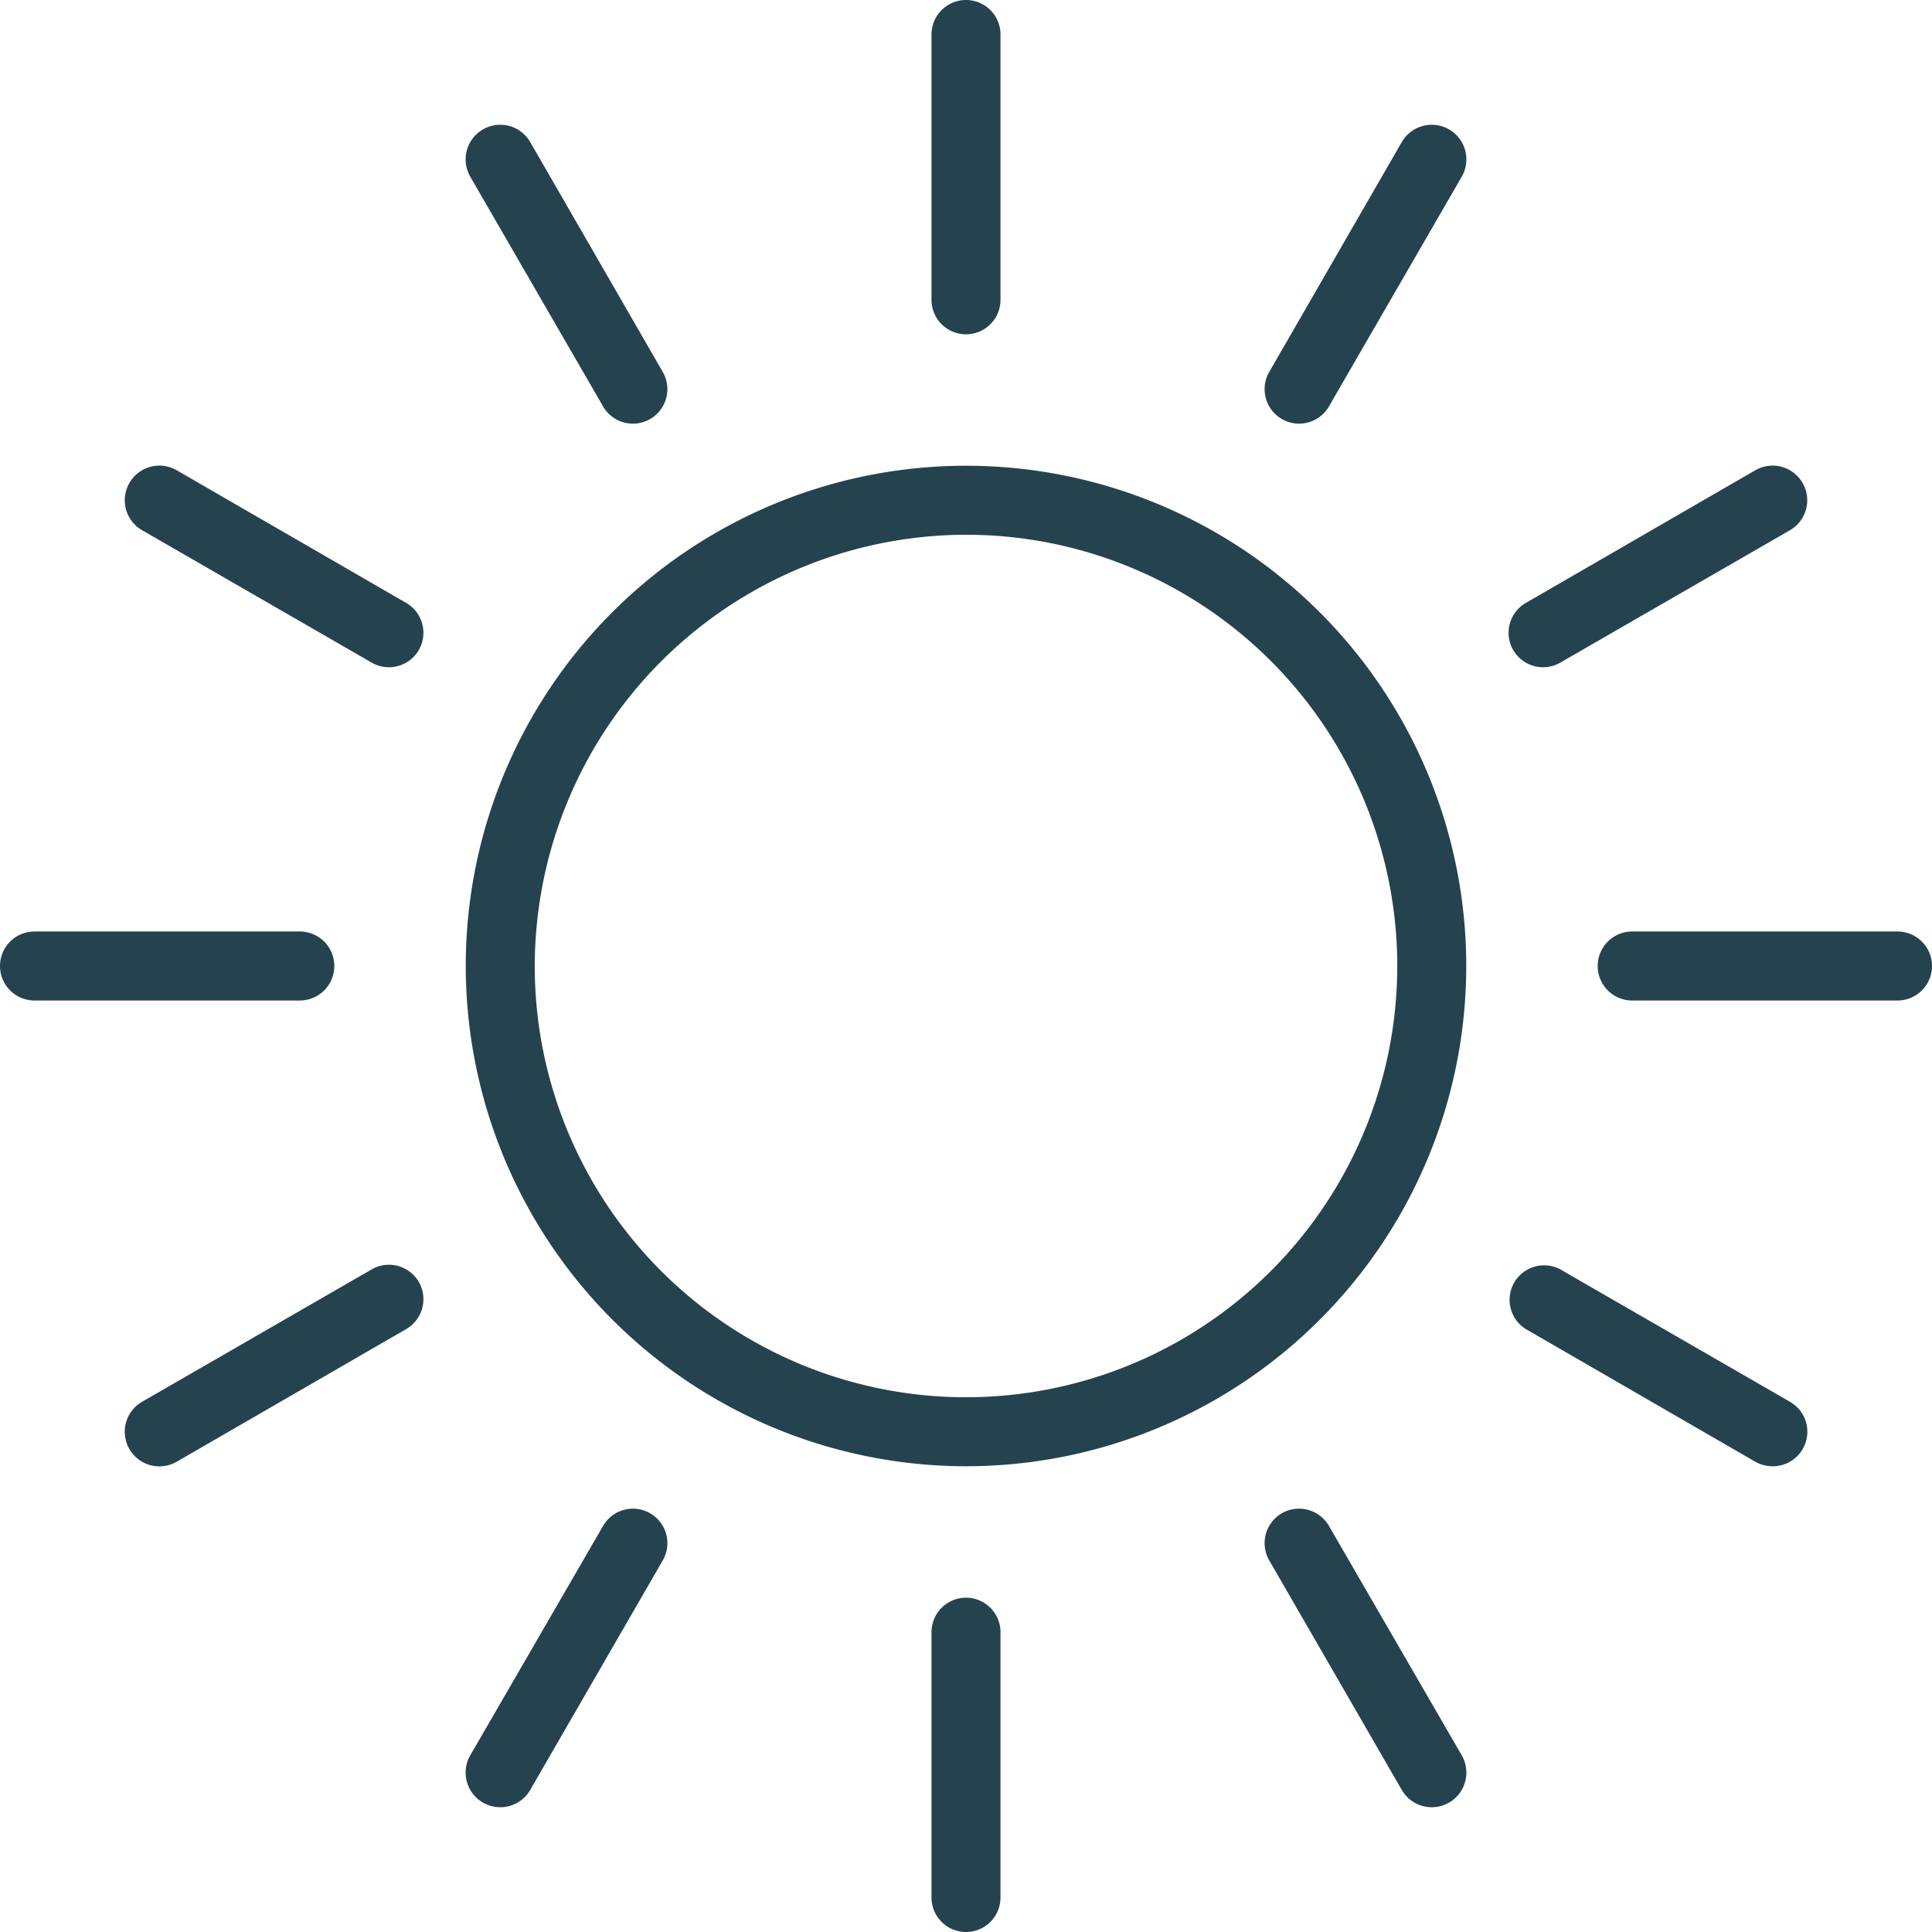
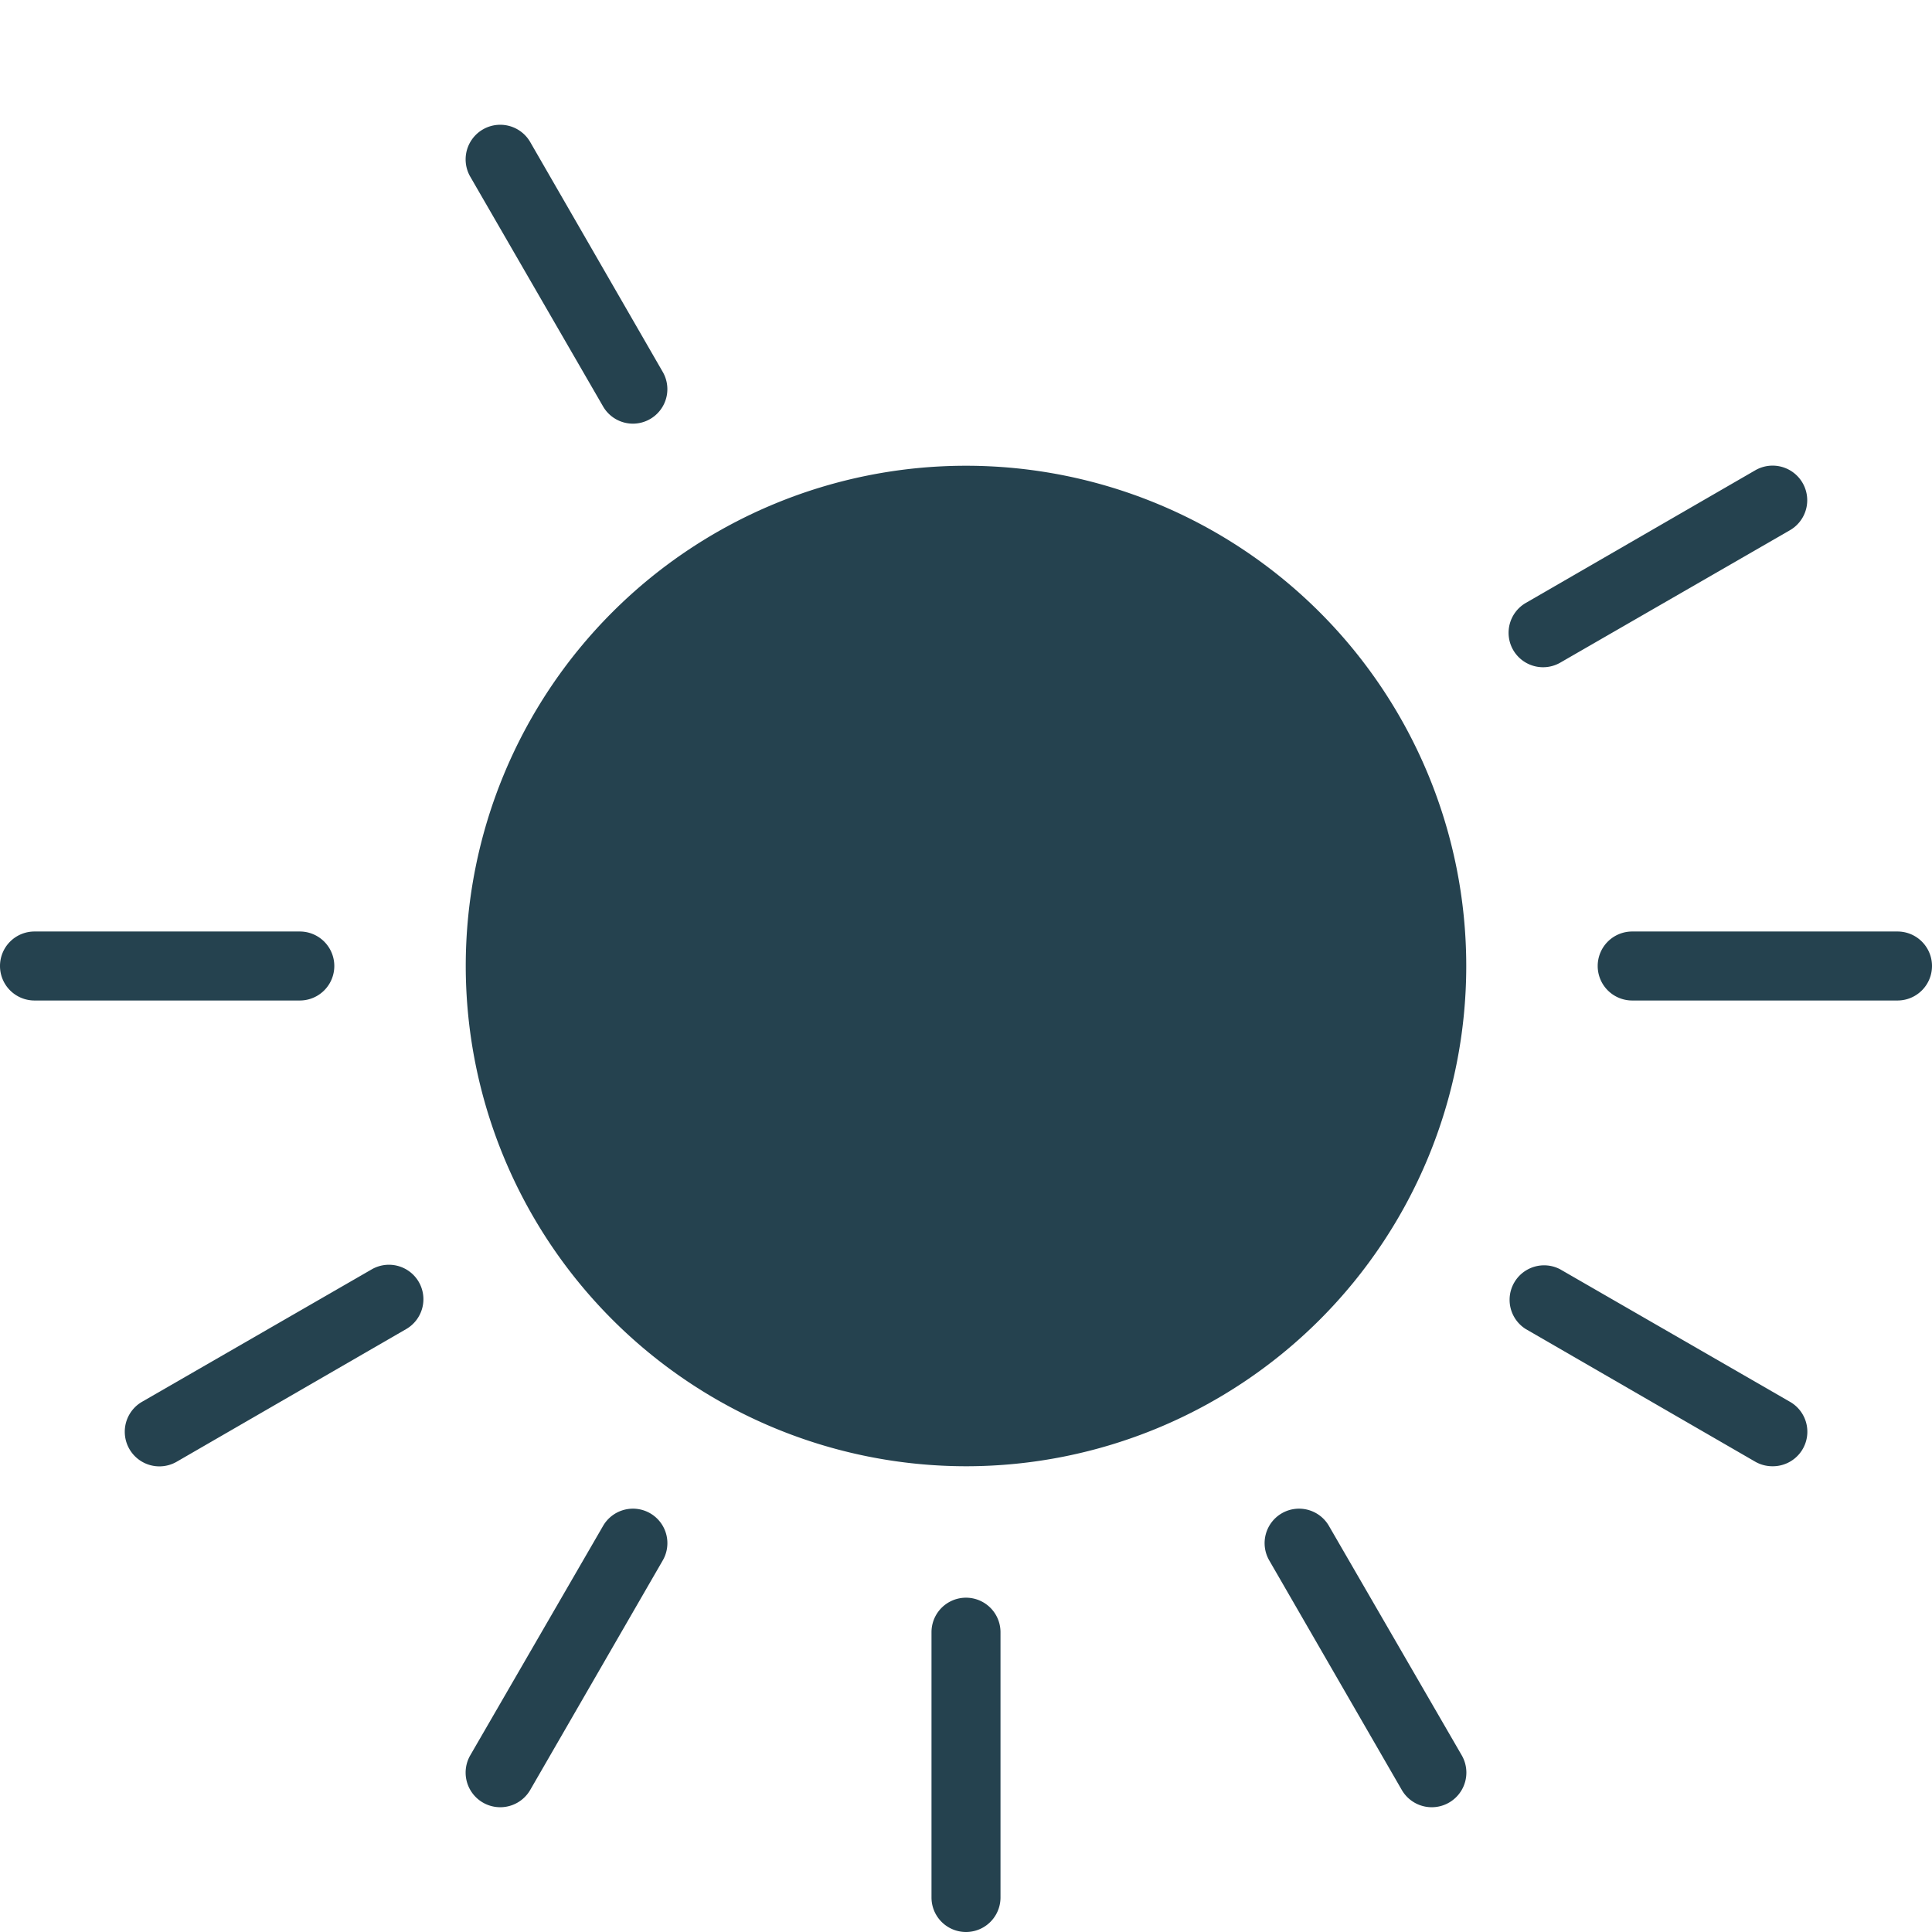
<svg xmlns="http://www.w3.org/2000/svg" viewBox="0 0 56 56">
  <defs>
    <style>.cls-1{fill:#25424f;}</style>
  </defs>
  <g id="Layer_2" data-name="Layer 2">
    <g id="Layer_1-2" data-name="Layer 1">
-       <path class="cls-1" d="M28,42.5A14.5,14.5,0,1,0,13.5,28,14.51,14.51,0,0,0,28,42.5Zm0-27A12.5,12.5,0,1,1,15.5,28,12.52,12.52,0,0,1,28,15.5Z" />
-       <path class="cls-1" d="M29,8.69V1a1,1,0,0,0-2,0V8.69a1,1,0,0,0,2,0Z" />
+       <path class="cls-1" d="M28,42.5A14.5,14.5,0,1,0,13.5,28,14.51,14.51,0,0,0,28,42.5Zm0-27Z" />
      <path class="cls-1" d="M18.34,12.28a1,1,0,0,0,.87-1.5L15.37,4.12a1,1,0,1,0-1.74,1l3.85,6.66A1,1,0,0,0,18.34,12.28Z" />
-       <path class="cls-1" d="M11.78,17.48,5.12,13.63a1,1,0,0,0-1,1.74l6.66,3.84a1,1,0,0,0,.49.13,1,1,0,0,0,.87-.5A1,1,0,0,0,11.78,17.48Z" />
      <path class="cls-1" d="M0,28a1,1,0,0,0,1,1H8.69a1,1,0,0,0,0-2H1A1,1,0,0,0,0,28Z" />
      <path class="cls-1" d="M12.14,37.16a1,1,0,0,0-1.36-.37L4.12,40.63a1,1,0,0,0,1,1.74l6.66-3.85A1,1,0,0,0,12.14,37.16Z" />
      <path class="cls-1" d="M17.48,44.23l-3.85,6.65a1,1,0,0,0,1.74,1l3.84-6.65a1,1,0,0,0-.37-1.37A1,1,0,0,0,17.48,44.23Z" />
      <path class="cls-1" d="M27,47.31V55a1,1,0,0,0,2,0V47.31a1,1,0,0,0-2,0Z" />
      <path class="cls-1" d="M37.16,43.86a1,1,0,0,0-.37,1.37l3.84,6.65a1,1,0,1,0,1.74-1l-3.85-6.65A1,1,0,0,0,37.16,43.86Z" />
      <path class="cls-1" d="M51.38,42.5a1,1,0,0,0,.5-1.87l-6.66-3.84a1,1,0,0,0-1,1.73l6.66,3.85A1,1,0,0,0,51.38,42.5Z" />
      <path class="cls-1" d="M46.31,28a1,1,0,0,0,1,1H55a1,1,0,0,0,0-2H47.31A1,1,0,0,0,46.31,28Z" />
      <path class="cls-1" d="M44.73,19.34a1,1,0,0,0,.49-.13l6.66-3.84a1,1,0,0,0-1-1.74l-6.66,3.85a1,1,0,0,0-.36,1.36A1,1,0,0,0,44.73,19.34Z" />
-       <path class="cls-1" d="M37.66,12.28a1,1,0,0,0,.86-.5l3.85-6.66a1,1,0,1,0-1.74-1l-3.84,6.66a1,1,0,0,0,.87,1.5Z" />
    </g>
  </g>
</svg>